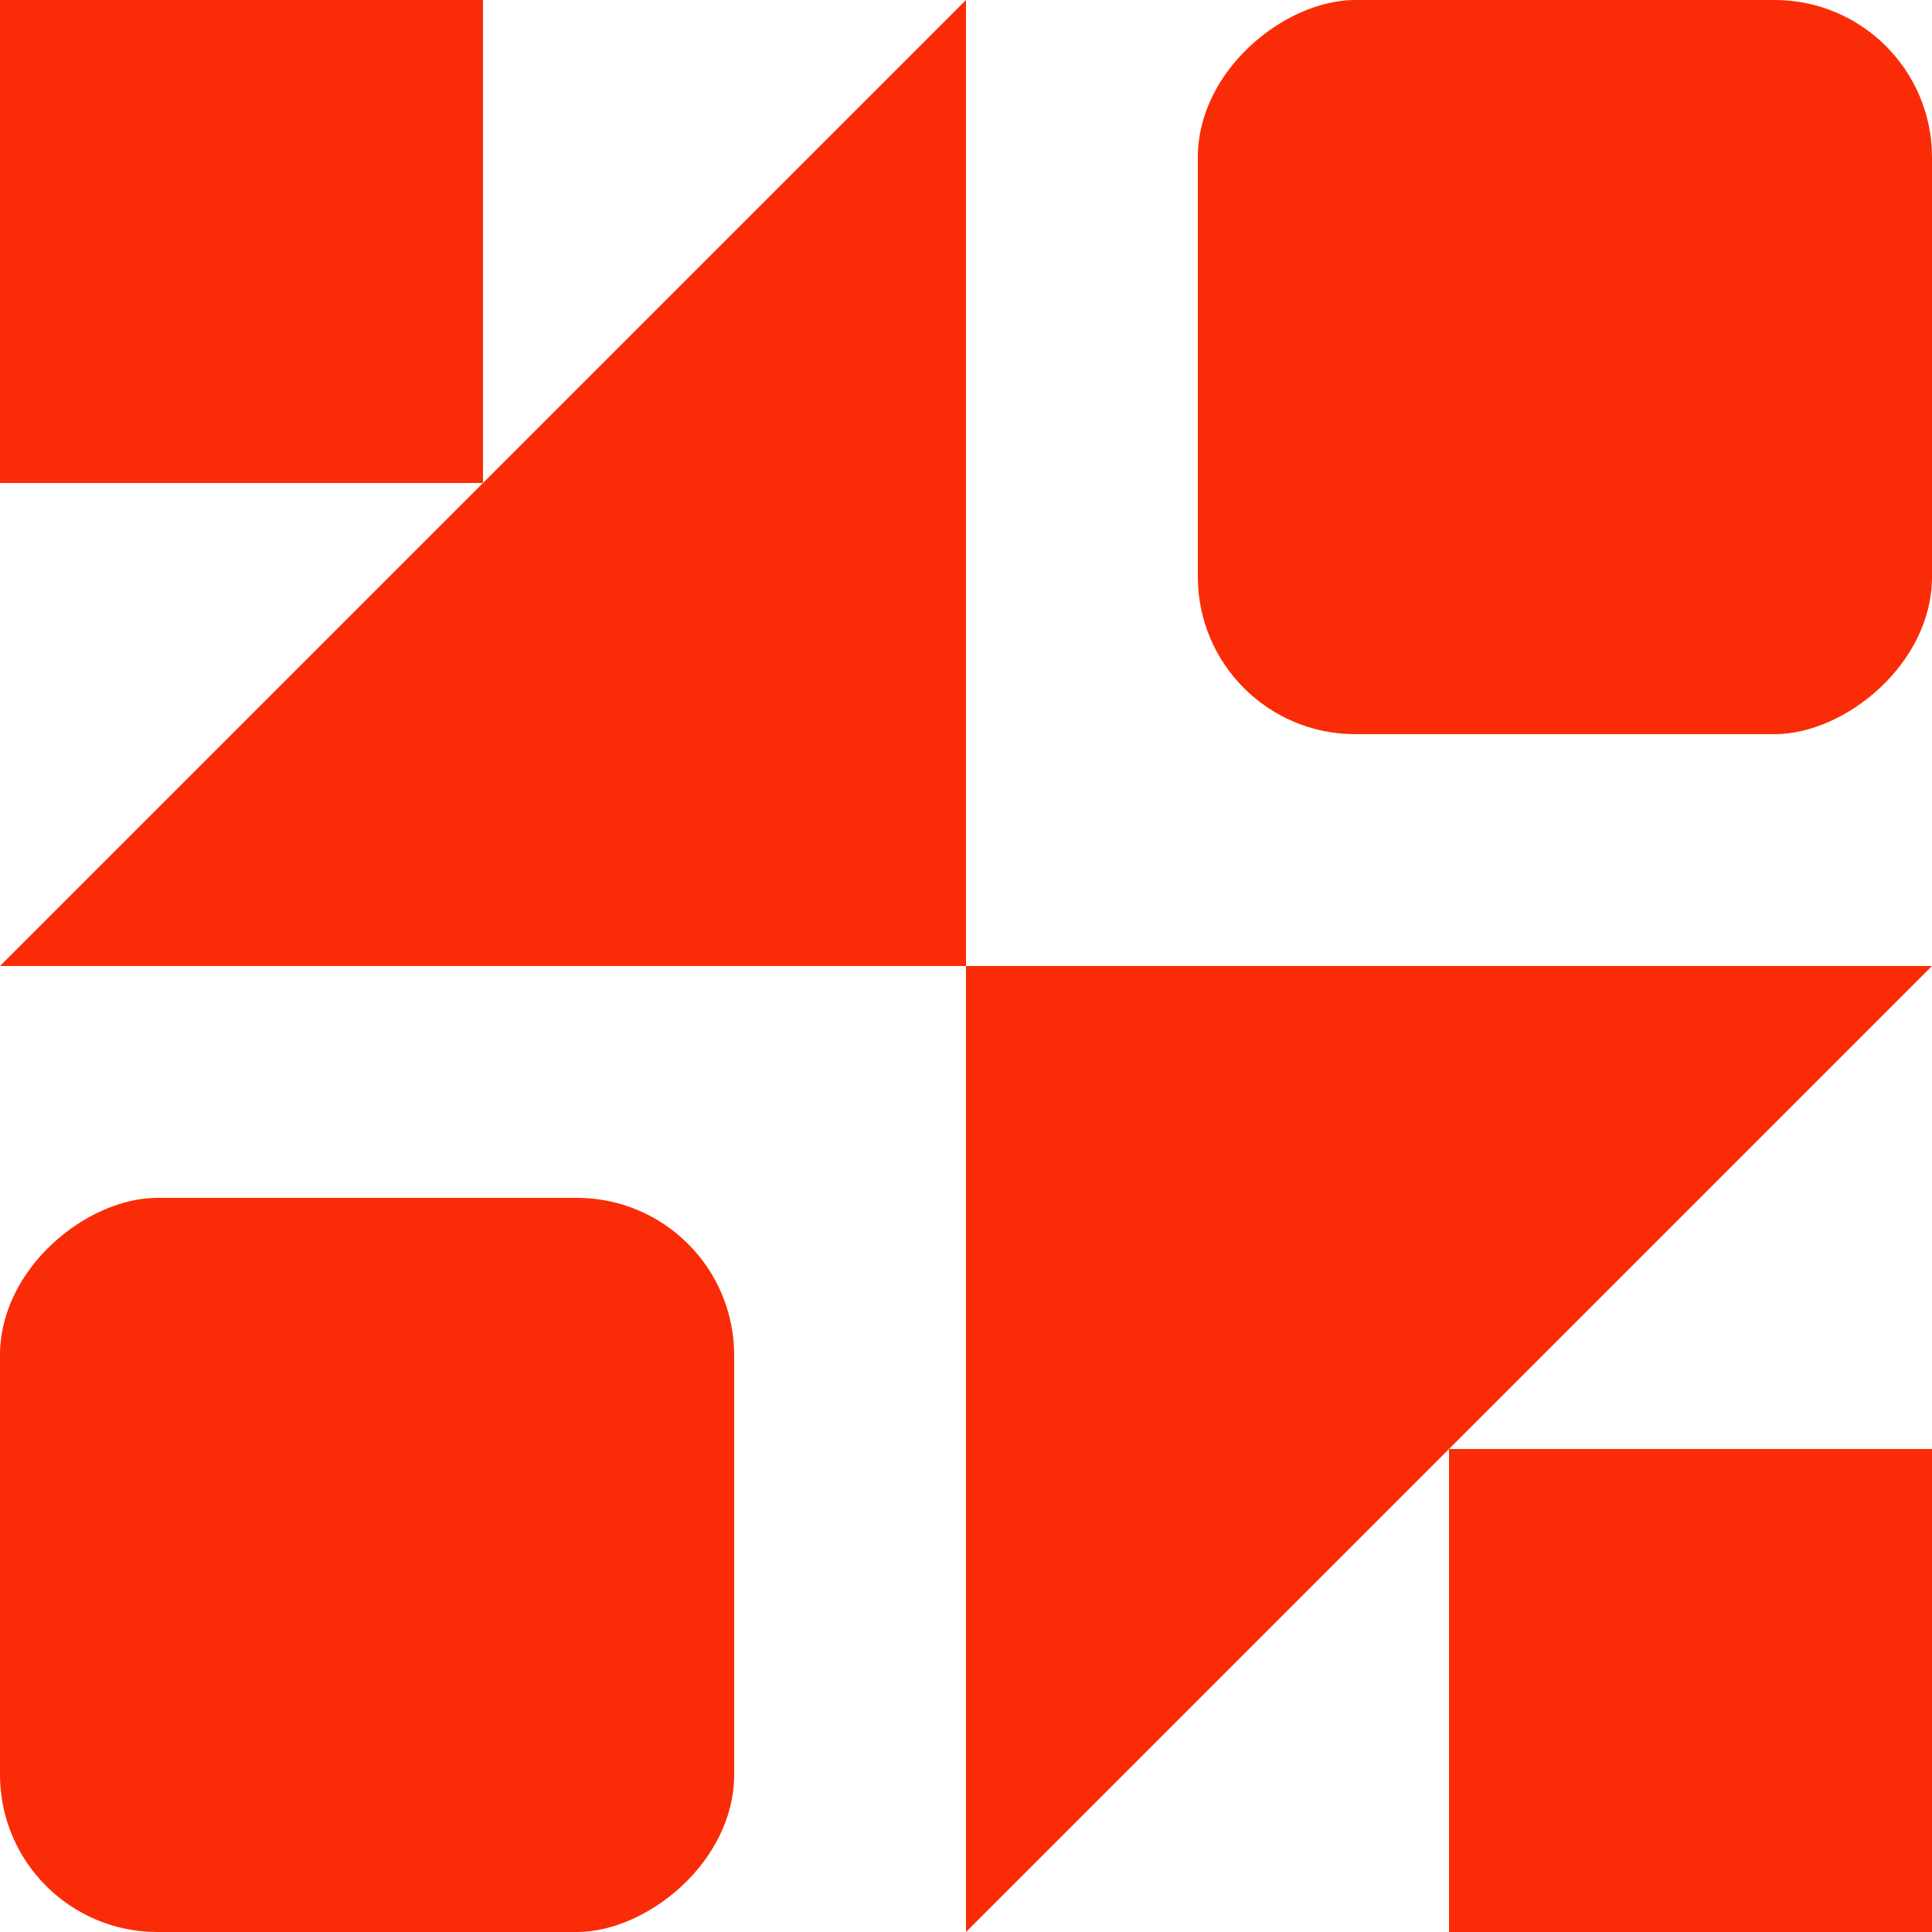
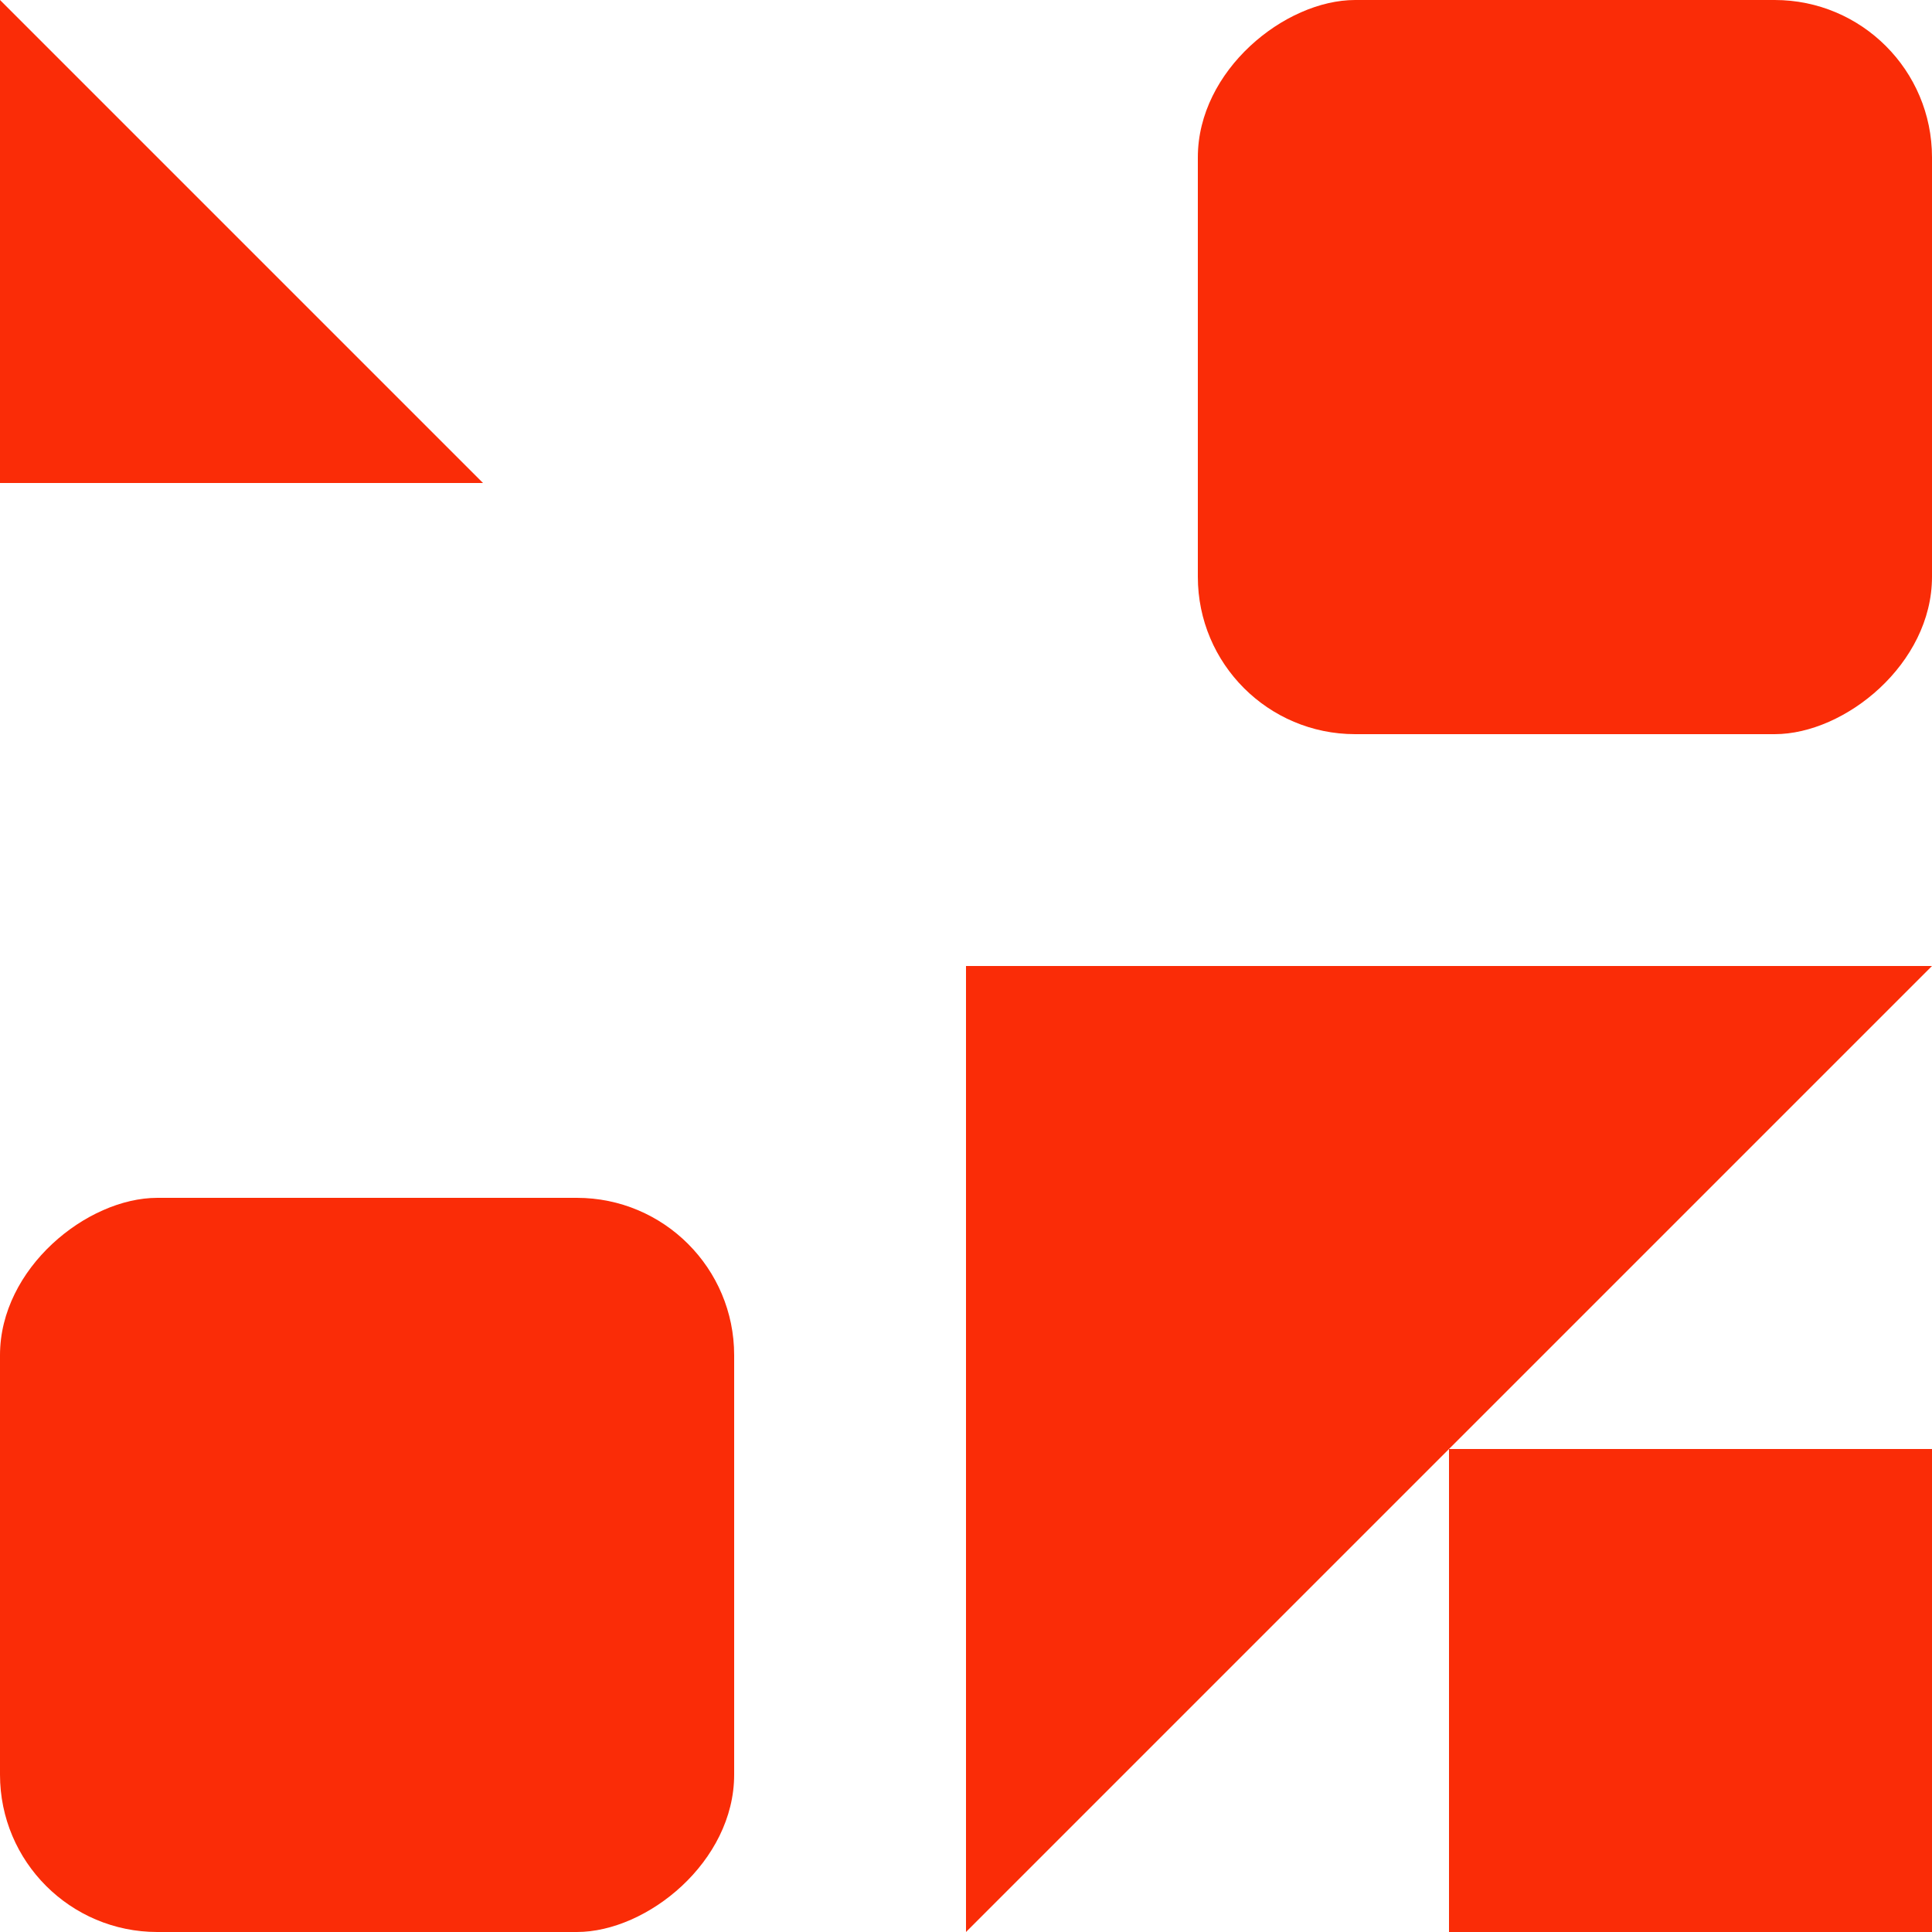
<svg xmlns="http://www.w3.org/2000/svg" width="48" height="48" viewBox="0 0 48 48" fill="none">
  <g clip-path="url(#clip0_392_124)">
-     <path d="M12 12L0 24L24 24V2.86197e-07L12 12Z" fill="#FA2C07" />
    <path d="M36 36L48 24L24 24L24 48L36 36Z" fill="#FA2C07" />
    <path d="M48 48L60 36L36 36L36 60L48 48Z" fill="#FA2C07" />
    <rect x="48" width="18.24" height="18.24" rx="3.909" transform="rotate(90 48 0)" fill="#FA2C07" />
    <rect x="18.24" y="29.76" width="18.24" height="18.24" rx="3.909" transform="rotate(90 18.24 29.76)" fill="#FA2C07" />
-     <path d="M9.53674e-07 1.09677e-06L-12 12L12 12V-12L9.53674e-07 1.09677e-06Z" fill="#FA2C07" />
+     <path d="M9.53674e-07 1.09677e-06L-12 12L12 12L9.53674e-07 1.09677e-06Z" fill="#FA2C07" />
  </g>
  <defs>
    <clipPath id="clip0_392_124">
      <rect width="48" height="48" fill="white" />
    </clipPath>
  </defs>
</svg>